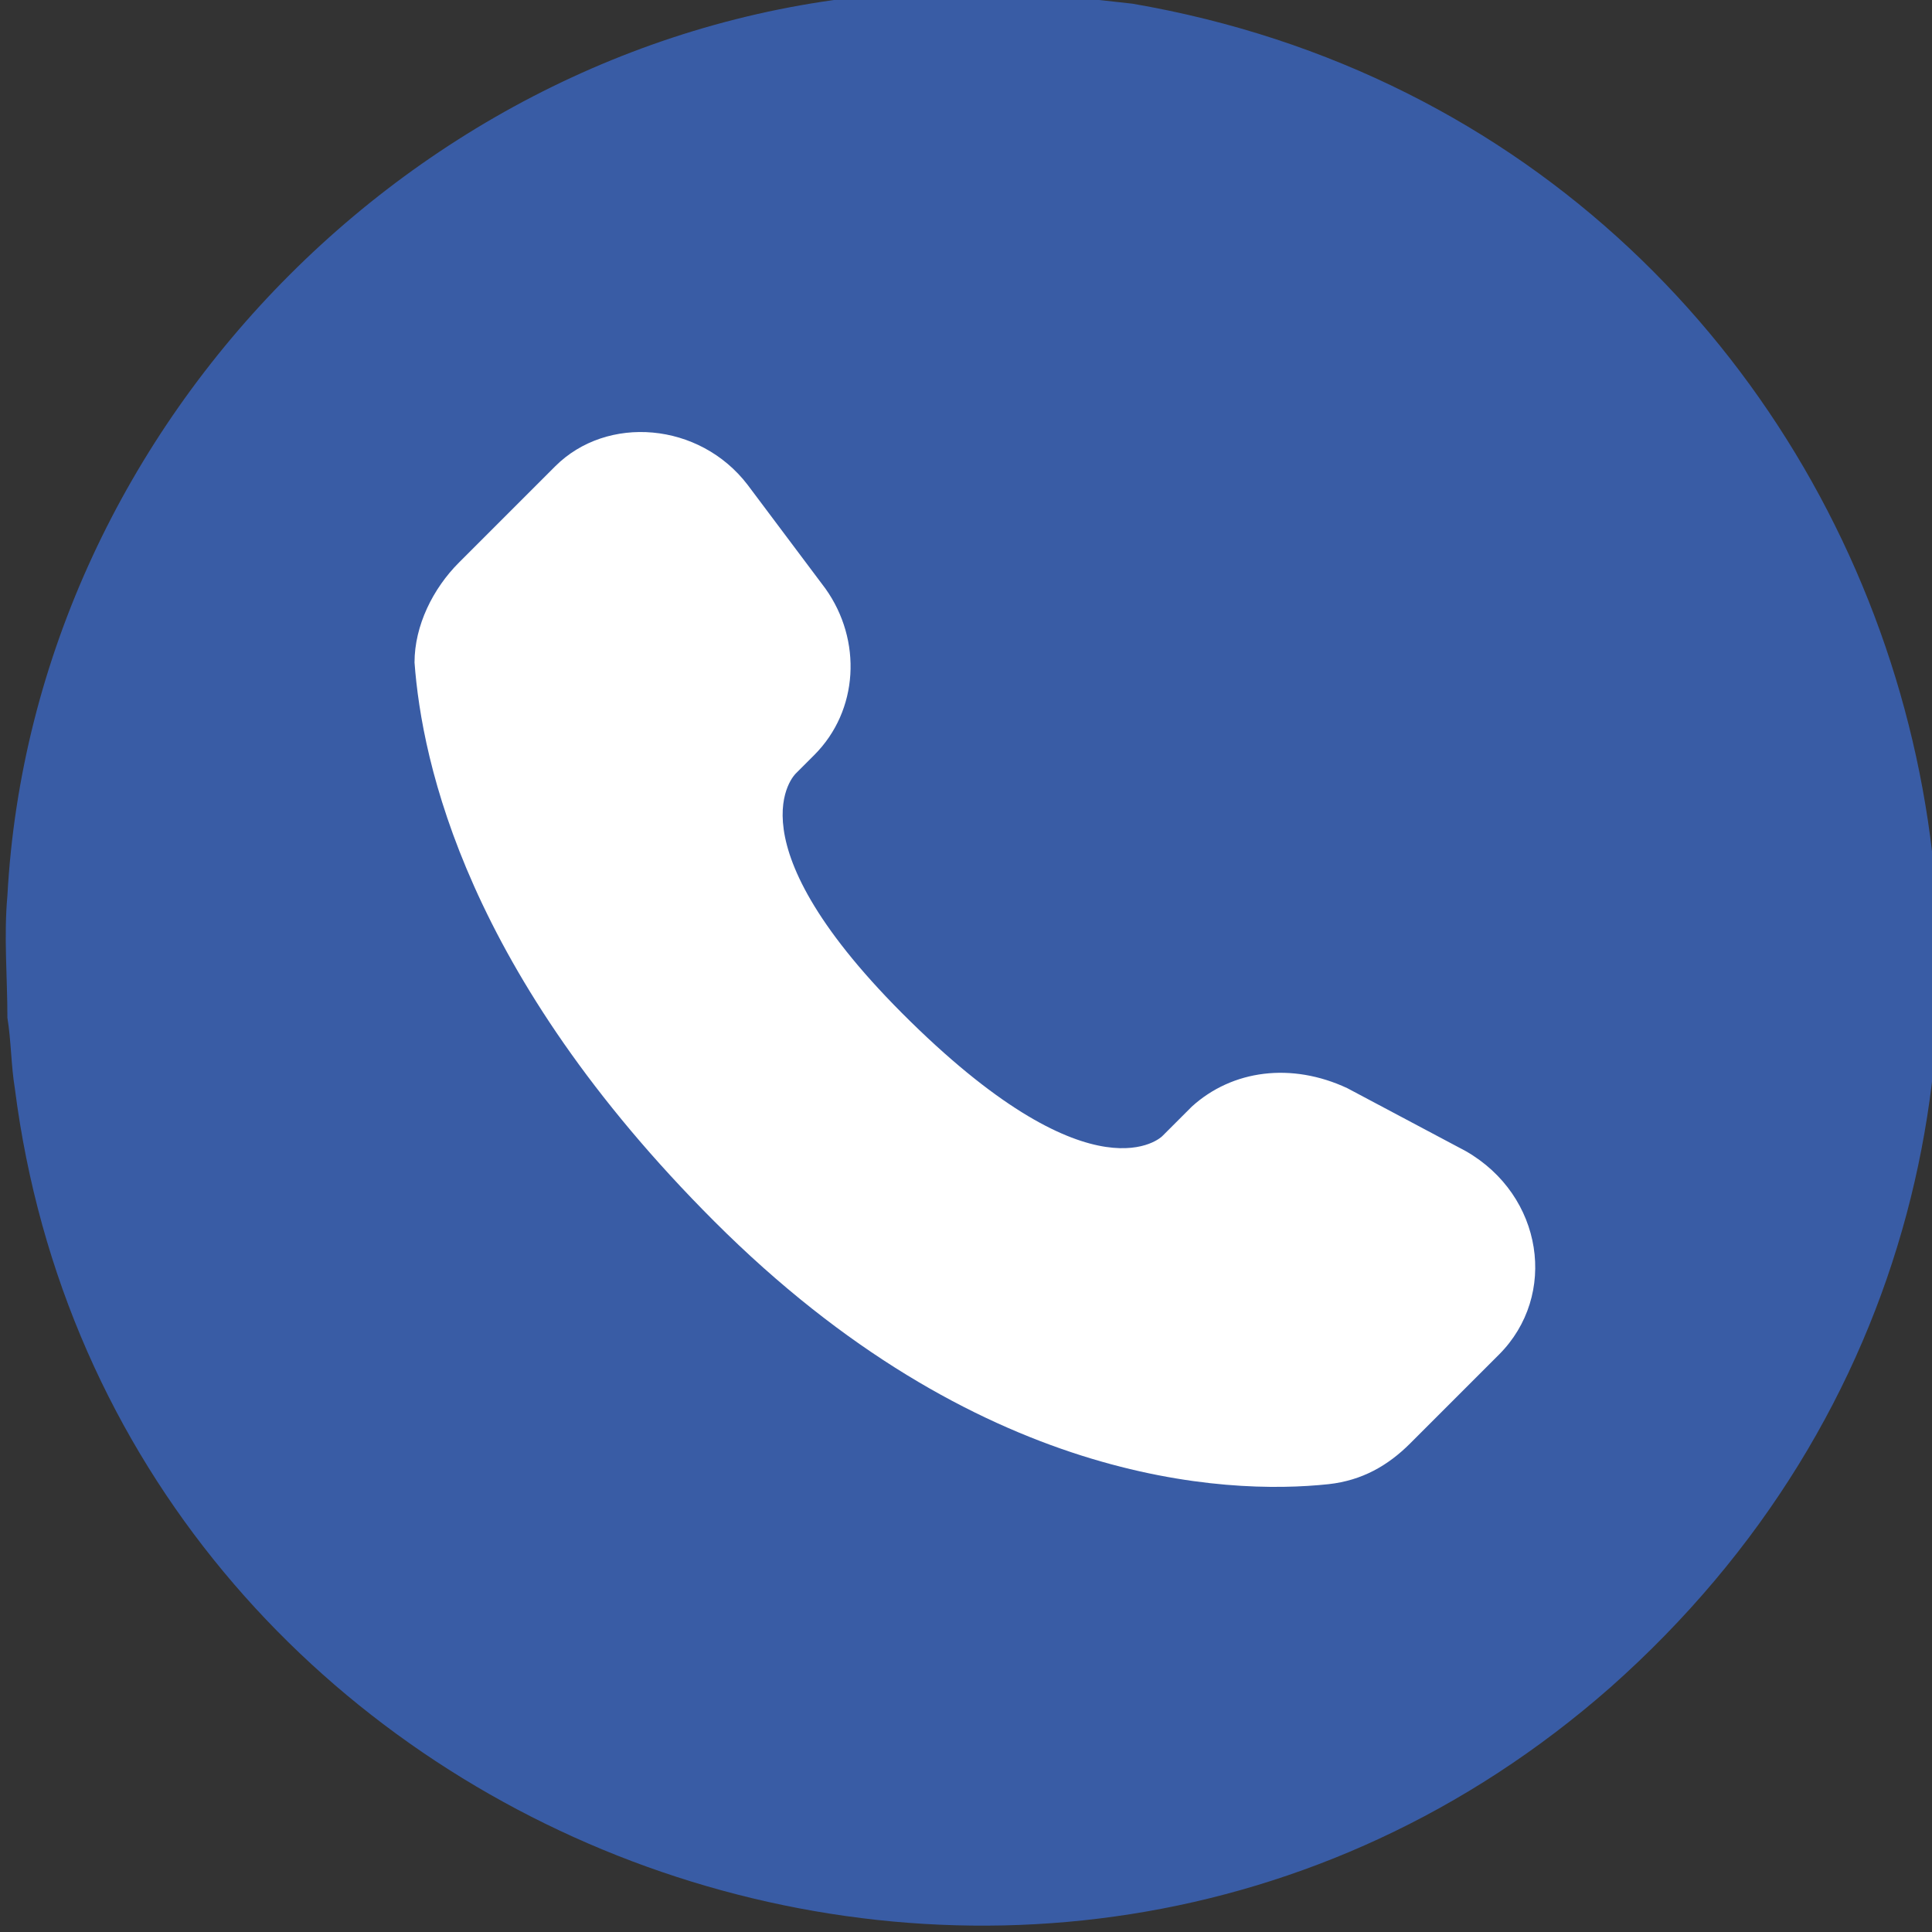
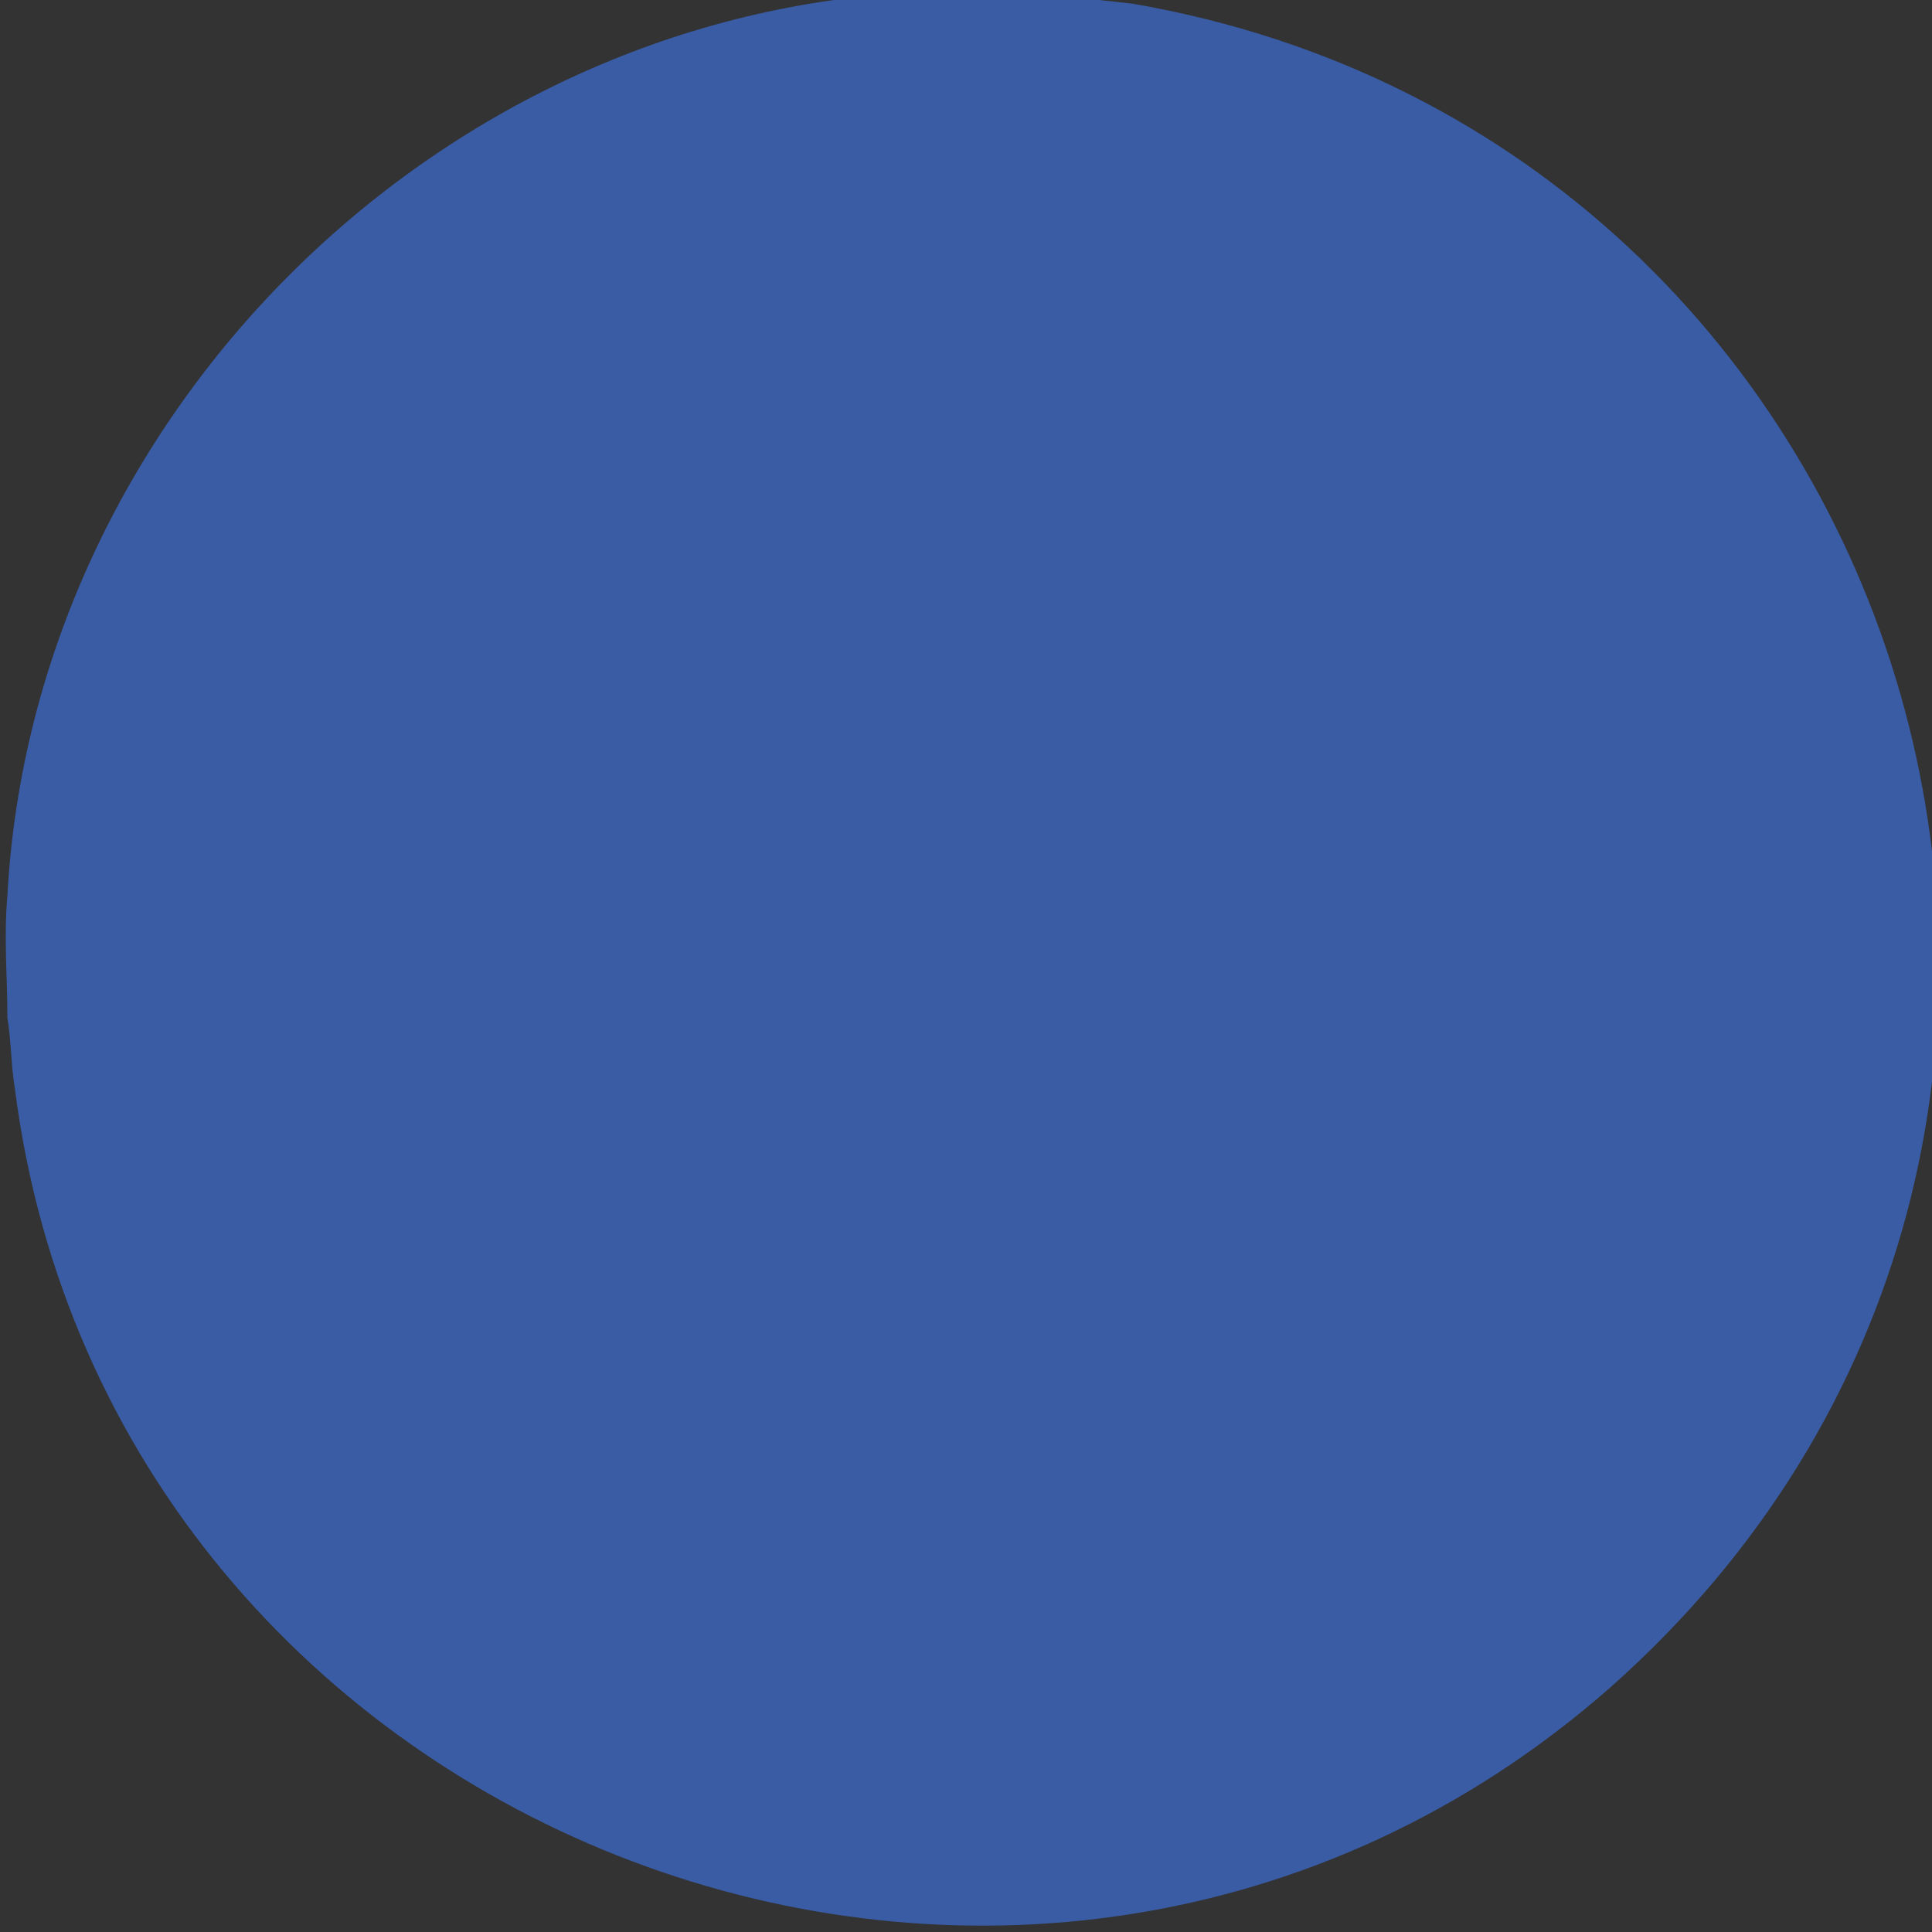
<svg xmlns="http://www.w3.org/2000/svg" version="1.1" id="_圖層_2" x="0px" y="0px" viewBox="0 0 52.2 52.2" style="enable-background:new 0 0 52.2 52.2;" xml:space="preserve">
  <rect x="0" y="0" width="52.2" height="52.2" fill="#333333" stroke="none" />
  <style type="text/css">
	.st0{fill:#395CA5;}
	.st1{fill:#FFFFFF;}
</style>
  <path class="st0" d="M27.9-0.2l2.7,0.3c21.5,3.7,29.5,30.8,12.9,45.5C27.9,59.3,3,49.8,0.4,29.4c-0.1-0.6-0.1-1.3-0.2-1.9  c0-1.1-0.1-2.2,0-3.3C0.9,11.3,11.7,0.5,24.6-0.2H27.9z" />
-   <path class="st1" d="M32.2,29.9l-0.8,0.8c0,0-1.8,1.8-6.8-3.1c-5-4.9-3.1-6.7-3.1-6.7l0.5-0.5c1.2-1.2,1.3-3.1,0.3-4.5l-2.1-2.8  c-1.3-1.7-3.8-1.9-5.2-0.5l-2.6,2.6c-0.7,0.7-1.2,1.7-1.2,2.7c0.2,2.7,1.4,8.4,8.1,15.1c7.1,7.1,13.8,7.4,16.6,7.1  c0.9-0.1,1.6-0.5,2.2-1.1l2.4-2.4c1.6-1.6,1.2-4.3-0.9-5.5l-3.2-1.7C34.9,28.7,33.3,28.9,32.2,29.9z" />
</svg>